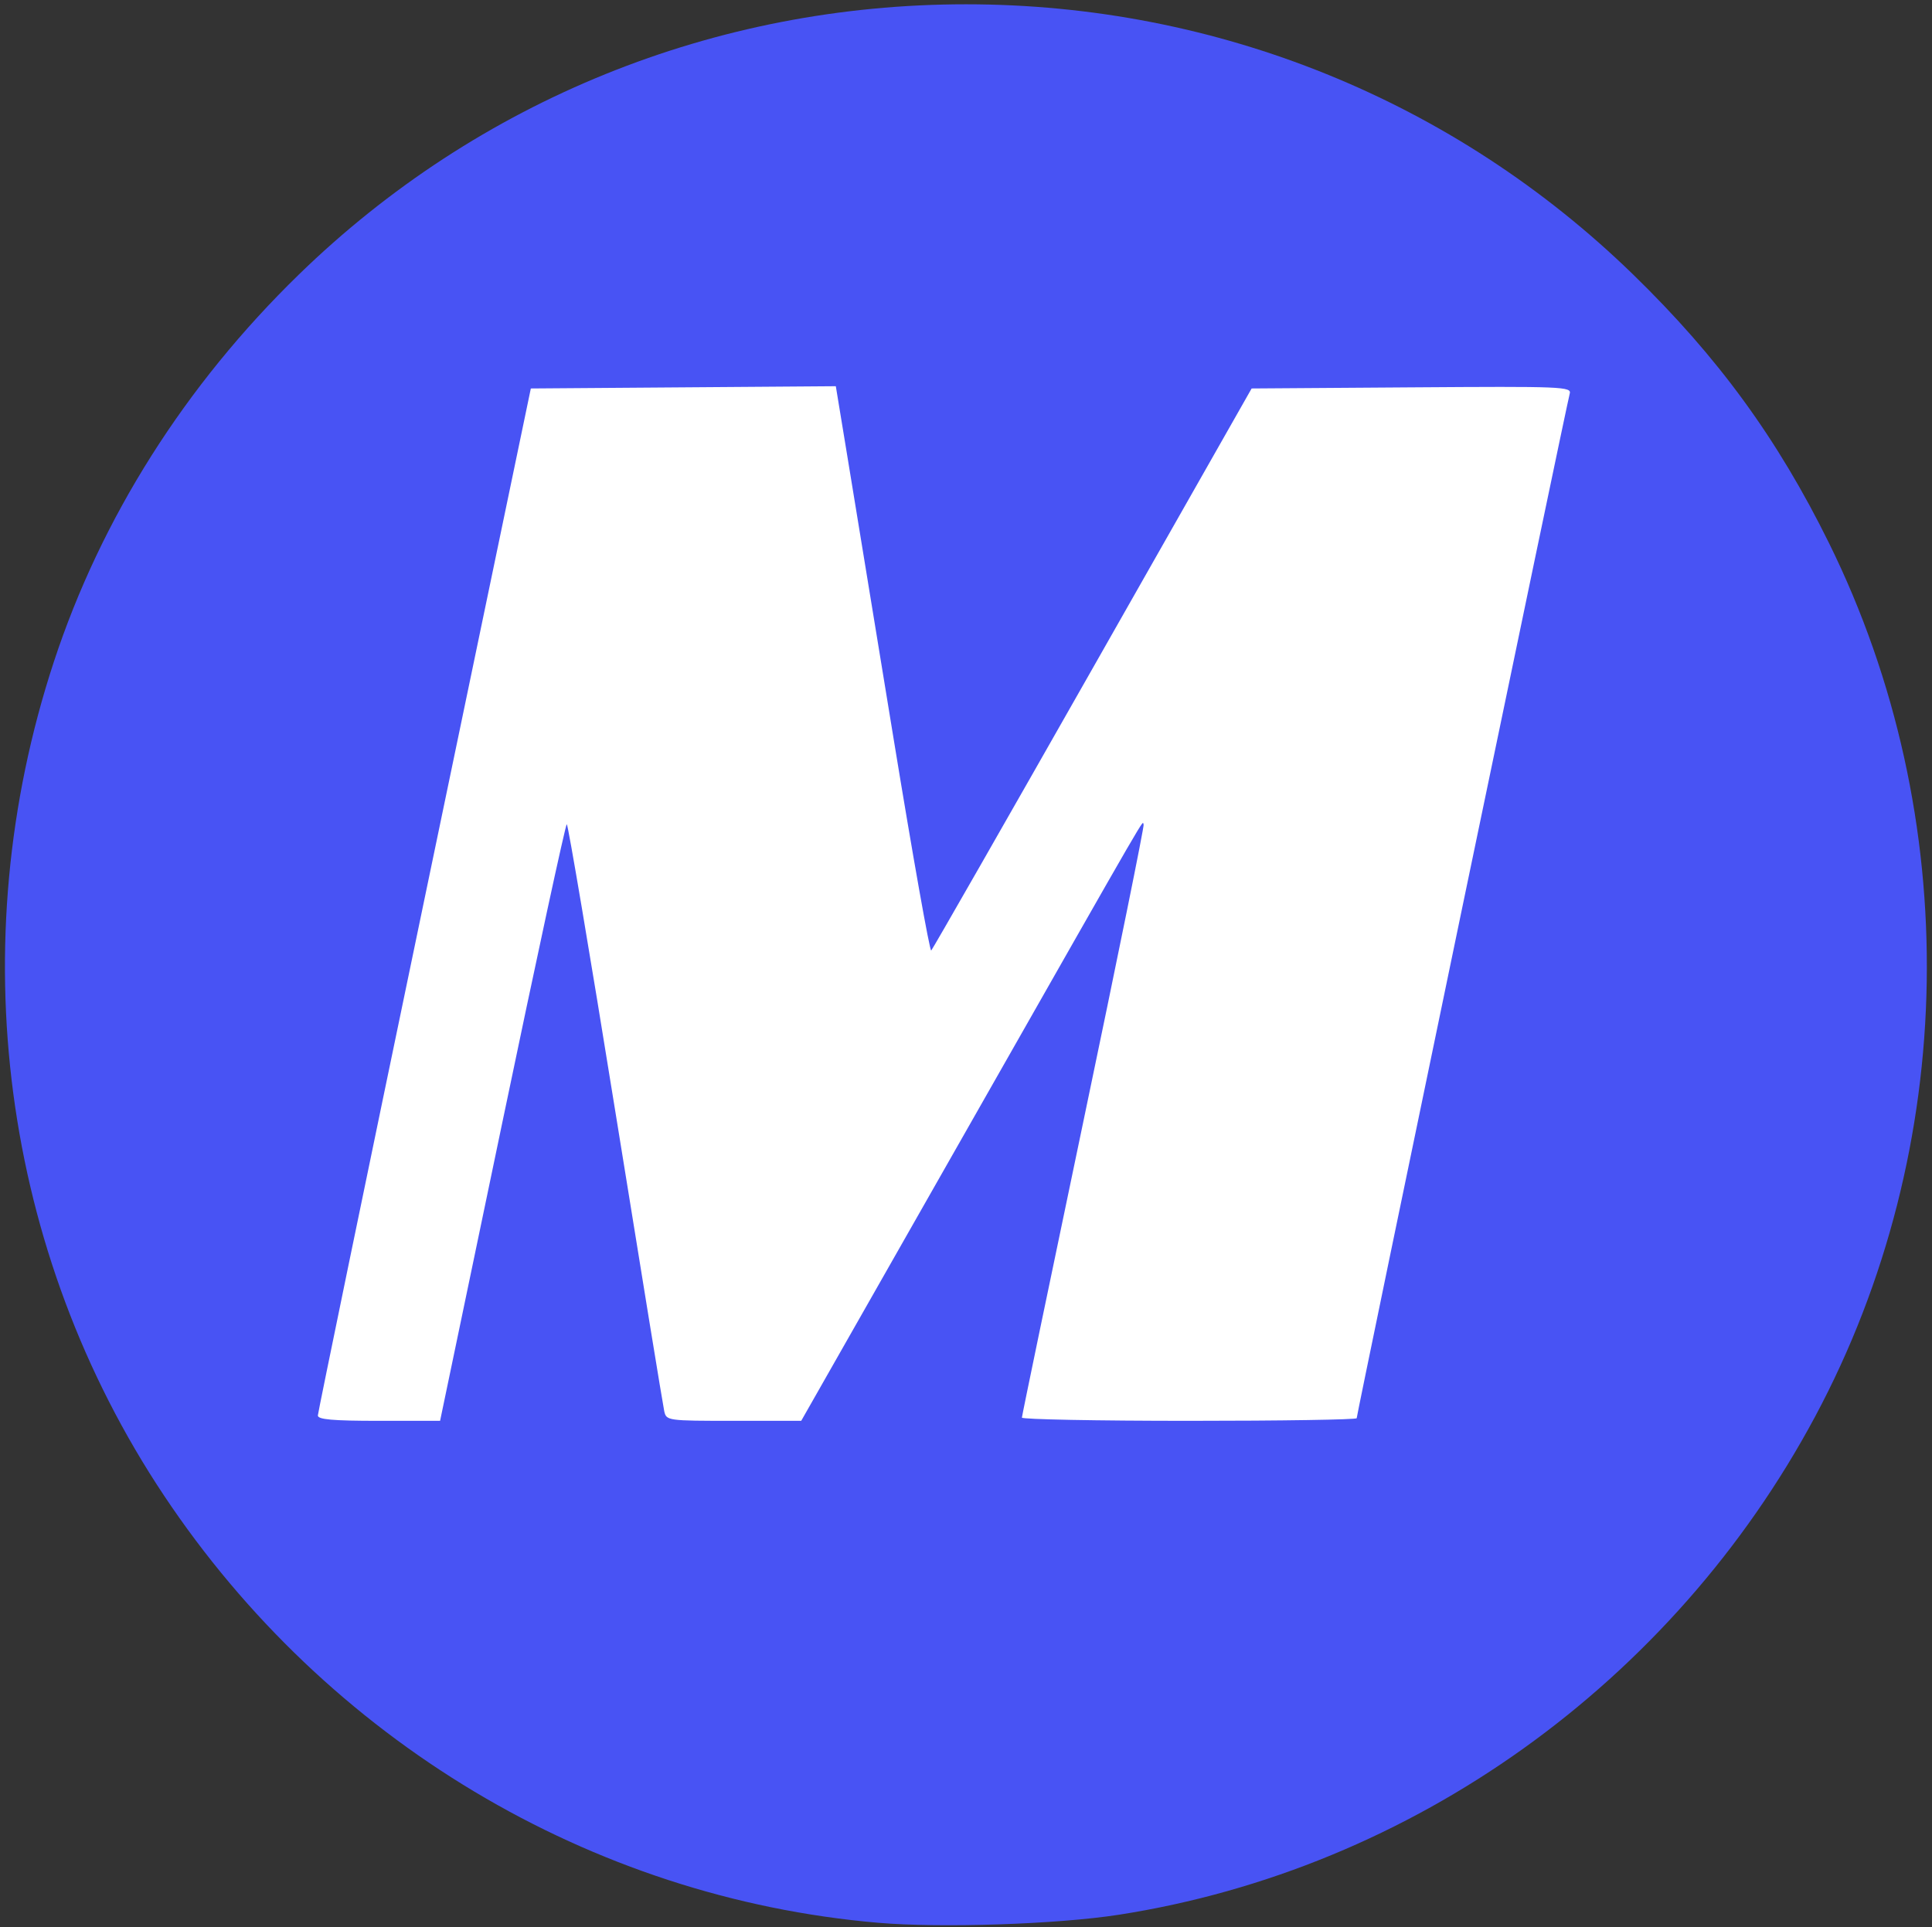
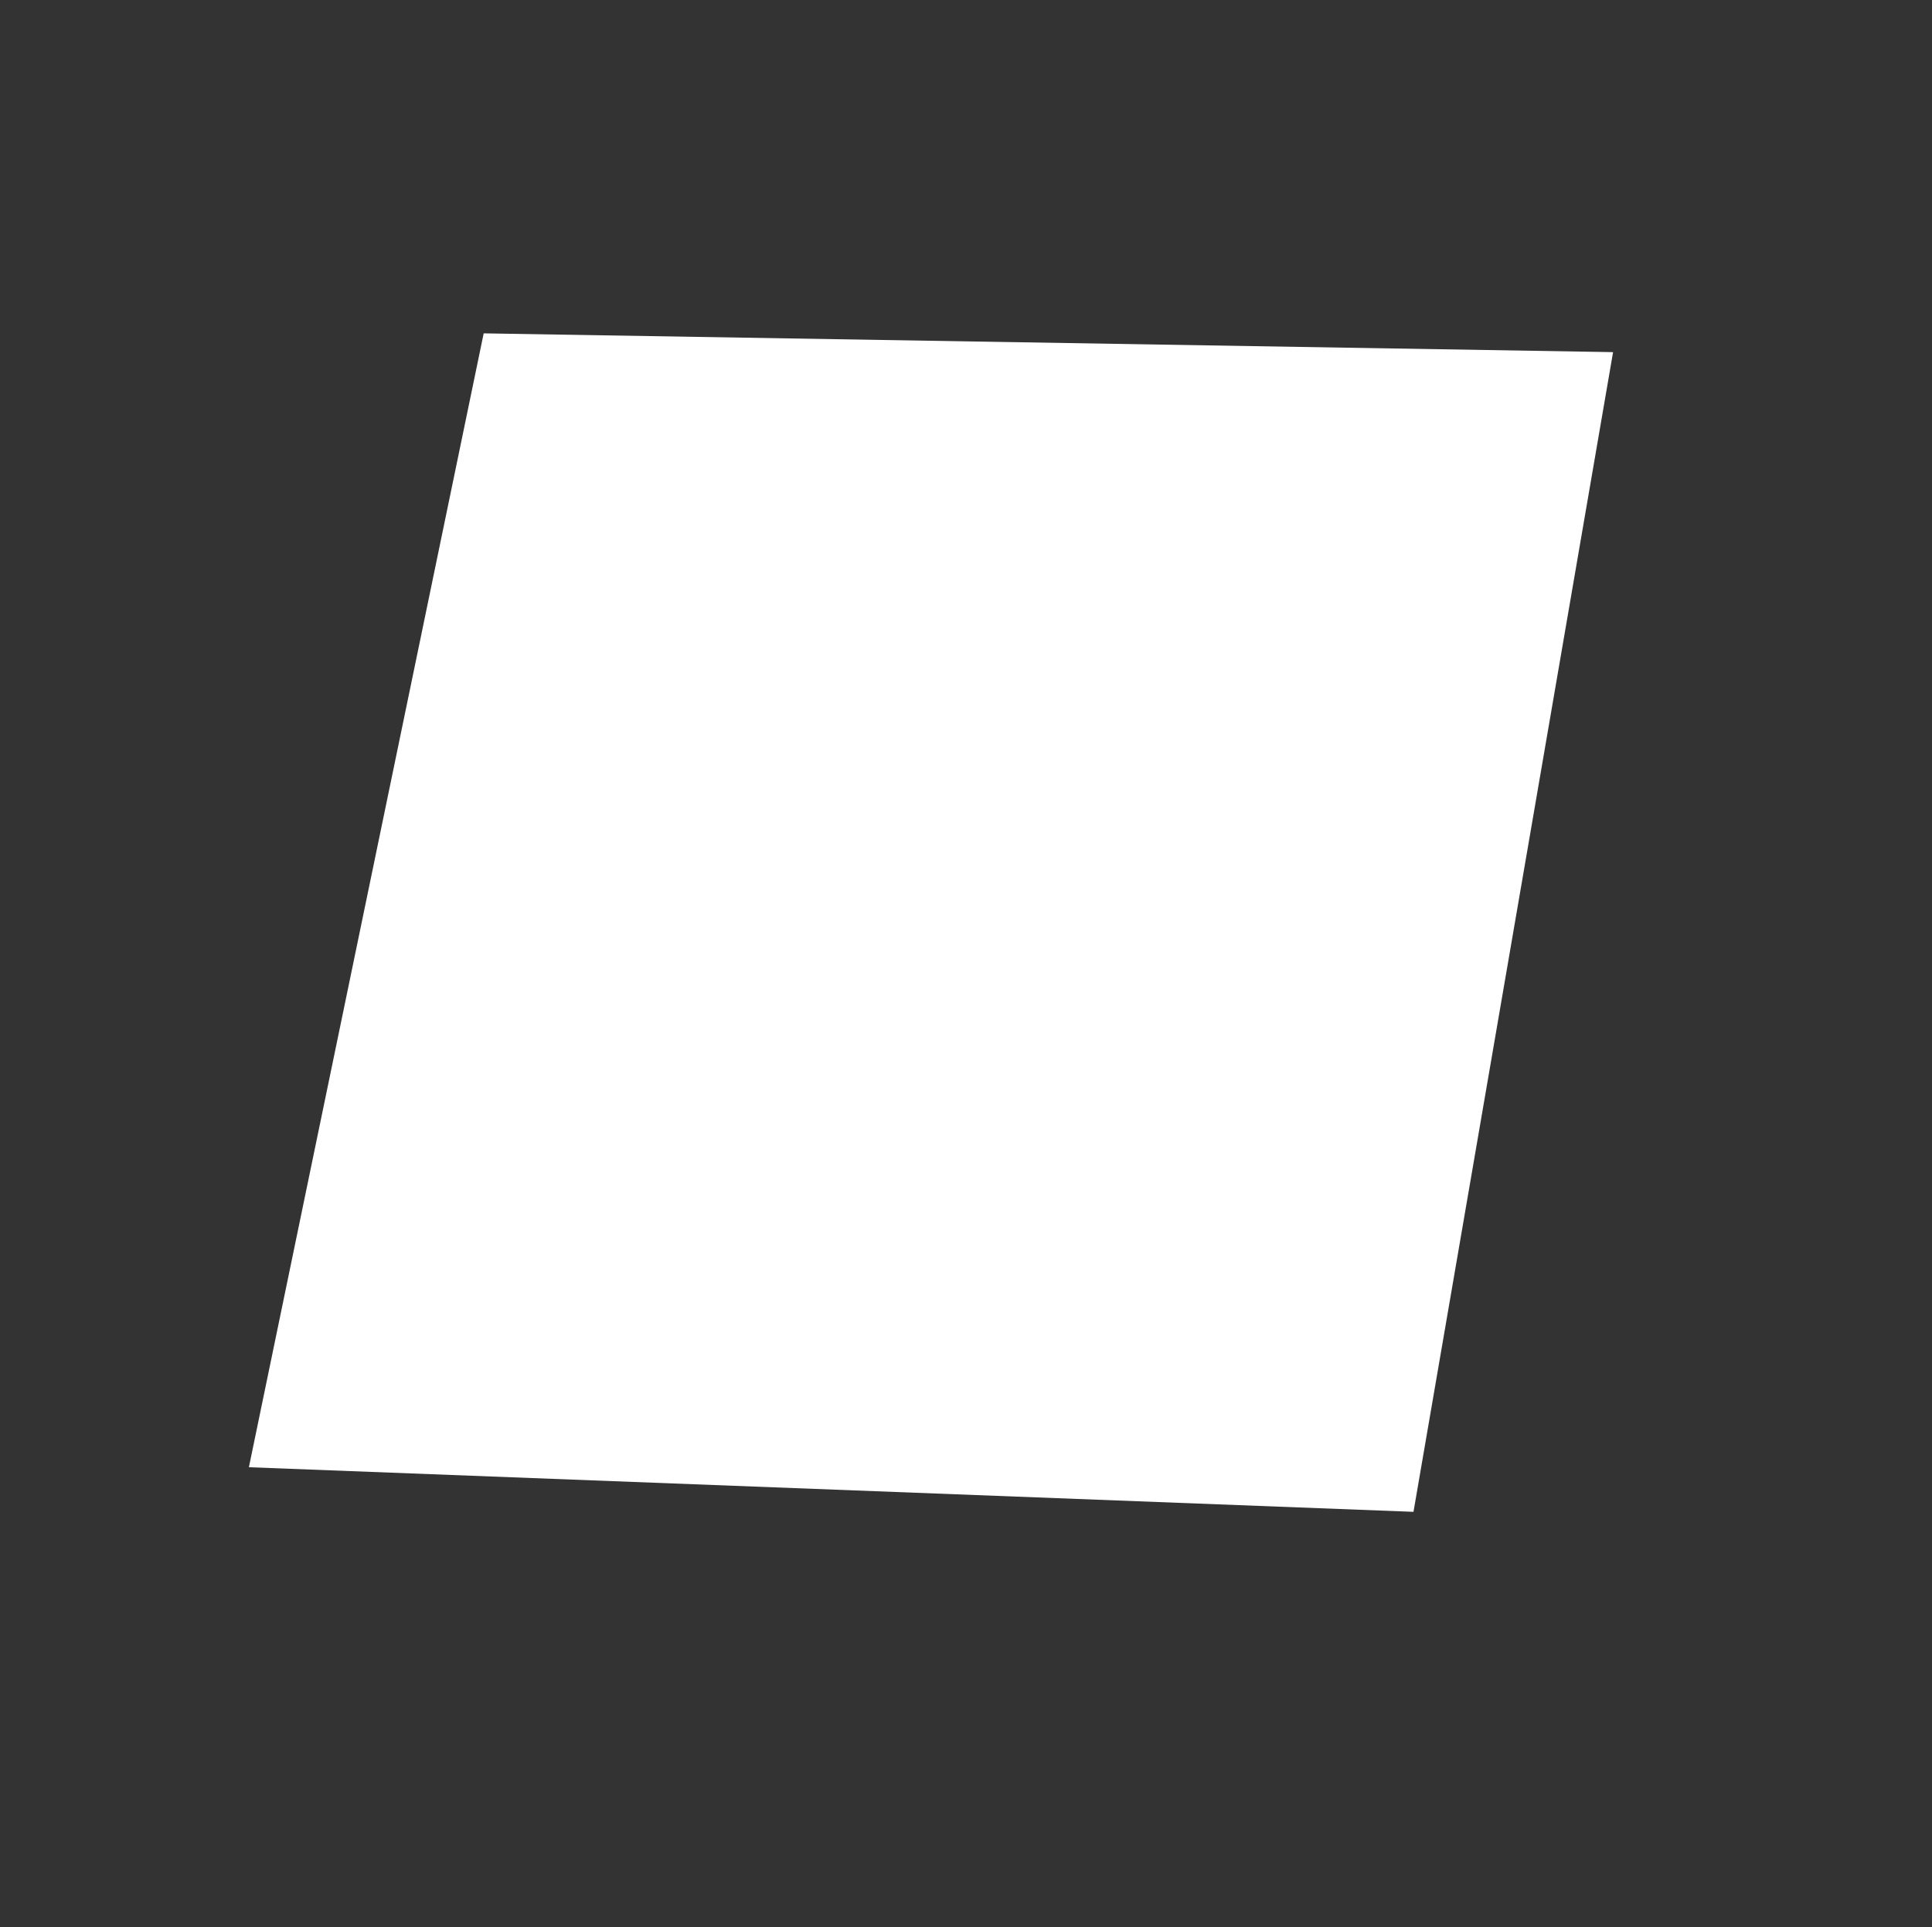
<svg xmlns="http://www.w3.org/2000/svg" xmlns:ns1="http://sodipodi.sourceforge.net/DTD/sodipodi-0.dtd" xmlns:ns2="http://www.inkscape.org/namespaces/inkscape" version="1.1" id="svg1" width="450" height="449" viewBox="0 0 450 449" ns1:docname="MHLogo.svg" ns2:version="1.3.2 (091e20e, 2023-11-25, custom)" ns2:export-filename="MHLogos.svg" ns2:export-xdpi="6.8266668" ns2:export-ydpi="6.8266668">
  <rect x="0" y="0" width="450" height="449" fill="#333333" stroke="none" />
  <defs id="defs1" />
  <ns1:namedview id="namedview1" pagecolor="#ffffff" bordercolor="#111111" borderopacity="1" ns2:showpageshadow="0" ns2:pageopacity="0" ns2:pagecheckerboard="1" ns2:deskcolor="#d1d1d1" ns2:zoom="1.8285078" ns2:cx="224.77345" ns2:cy="224.5" ns2:window-width="1920" ns2:window-height="1017" ns2:window-x="-8" ns2:window-y="-8" ns2:window-maximized="1" ns2:current-layer="g1" ns2:export-bgcolor="#ffffff00" />
  <g ns2:groupmode="layer" ns2:label="Image" id="g1">
    <path style="fill:#ffffff;fill-opacity:1" d="M 112.66,77.659 375.716,82.034 329.23,352.2 57.971,341.809 Z" id="path202075" />
-     <path style="fill:#4853f4;fill-opacity:1" d="M 204.5,447.933 C 137.596,442.174 76.165,405.406 38.191,348.391 0.401,291.651 -9.068,219.986 12.534,154.205 23.547,120.67 43.116,89.732 69.636,63.93 111.306,23.387 166.576,1 225,1 c 58.424,0 113.694,22.387 155.364,62.93 19.813,19.277 33.622,38.209 45.639,62.57 31.506,63.871 30.287,140.891 -3.221,203.5 -33.207,62.046 -93.809,105.416 -162.181,116.066 -14.3,2.227 -41.426,3.13 -56.101,1.867 z M 117,261.5 c 7.973,-38.225 14.729,-69.5 15.015,-69.5 0.286,0 5.396,30.262 11.356,67.25 5.96,36.987 11.064,68.263 11.342,69.5 0.497,2.216 0.739,2.25 16.205,2.25 h 15.7 l 39.382,-69.25 c 43.686,-76.82 39.869,-70.232 40.371,-69.667 0.203,0.229 -6.088,31.242 -13.981,68.917 -7.893,37.675 -14.36,68.838 -14.37,69.25 C 238.008,330.663 255.55,331 277,331 c 21.45,0 39,-0.275 39,-0.612 0,-0.918 48.996,-236.609 49.611,-238.65 0.502,-1.664 -1.544,-1.748 -36.775,-1.5 L 291.53,90.5 254.515,155.671 c -20.358,35.844 -37.285,65.439 -37.615,65.766 -0.33,0.328 -4.298,-22.024 -8.818,-49.671 -4.52,-27.647 -9.385,-57.36 -10.811,-66.029 L 194.678,89.975 159.16,90.238 123.641,90.5 98.857,209.5 c -13.631,65.45 -24.801,119.562 -24.821,120.25 -0.027,0.943 3.461,1.25 14.216,1.25 h 14.252 z" id="path202051" />
  </g>
</svg>